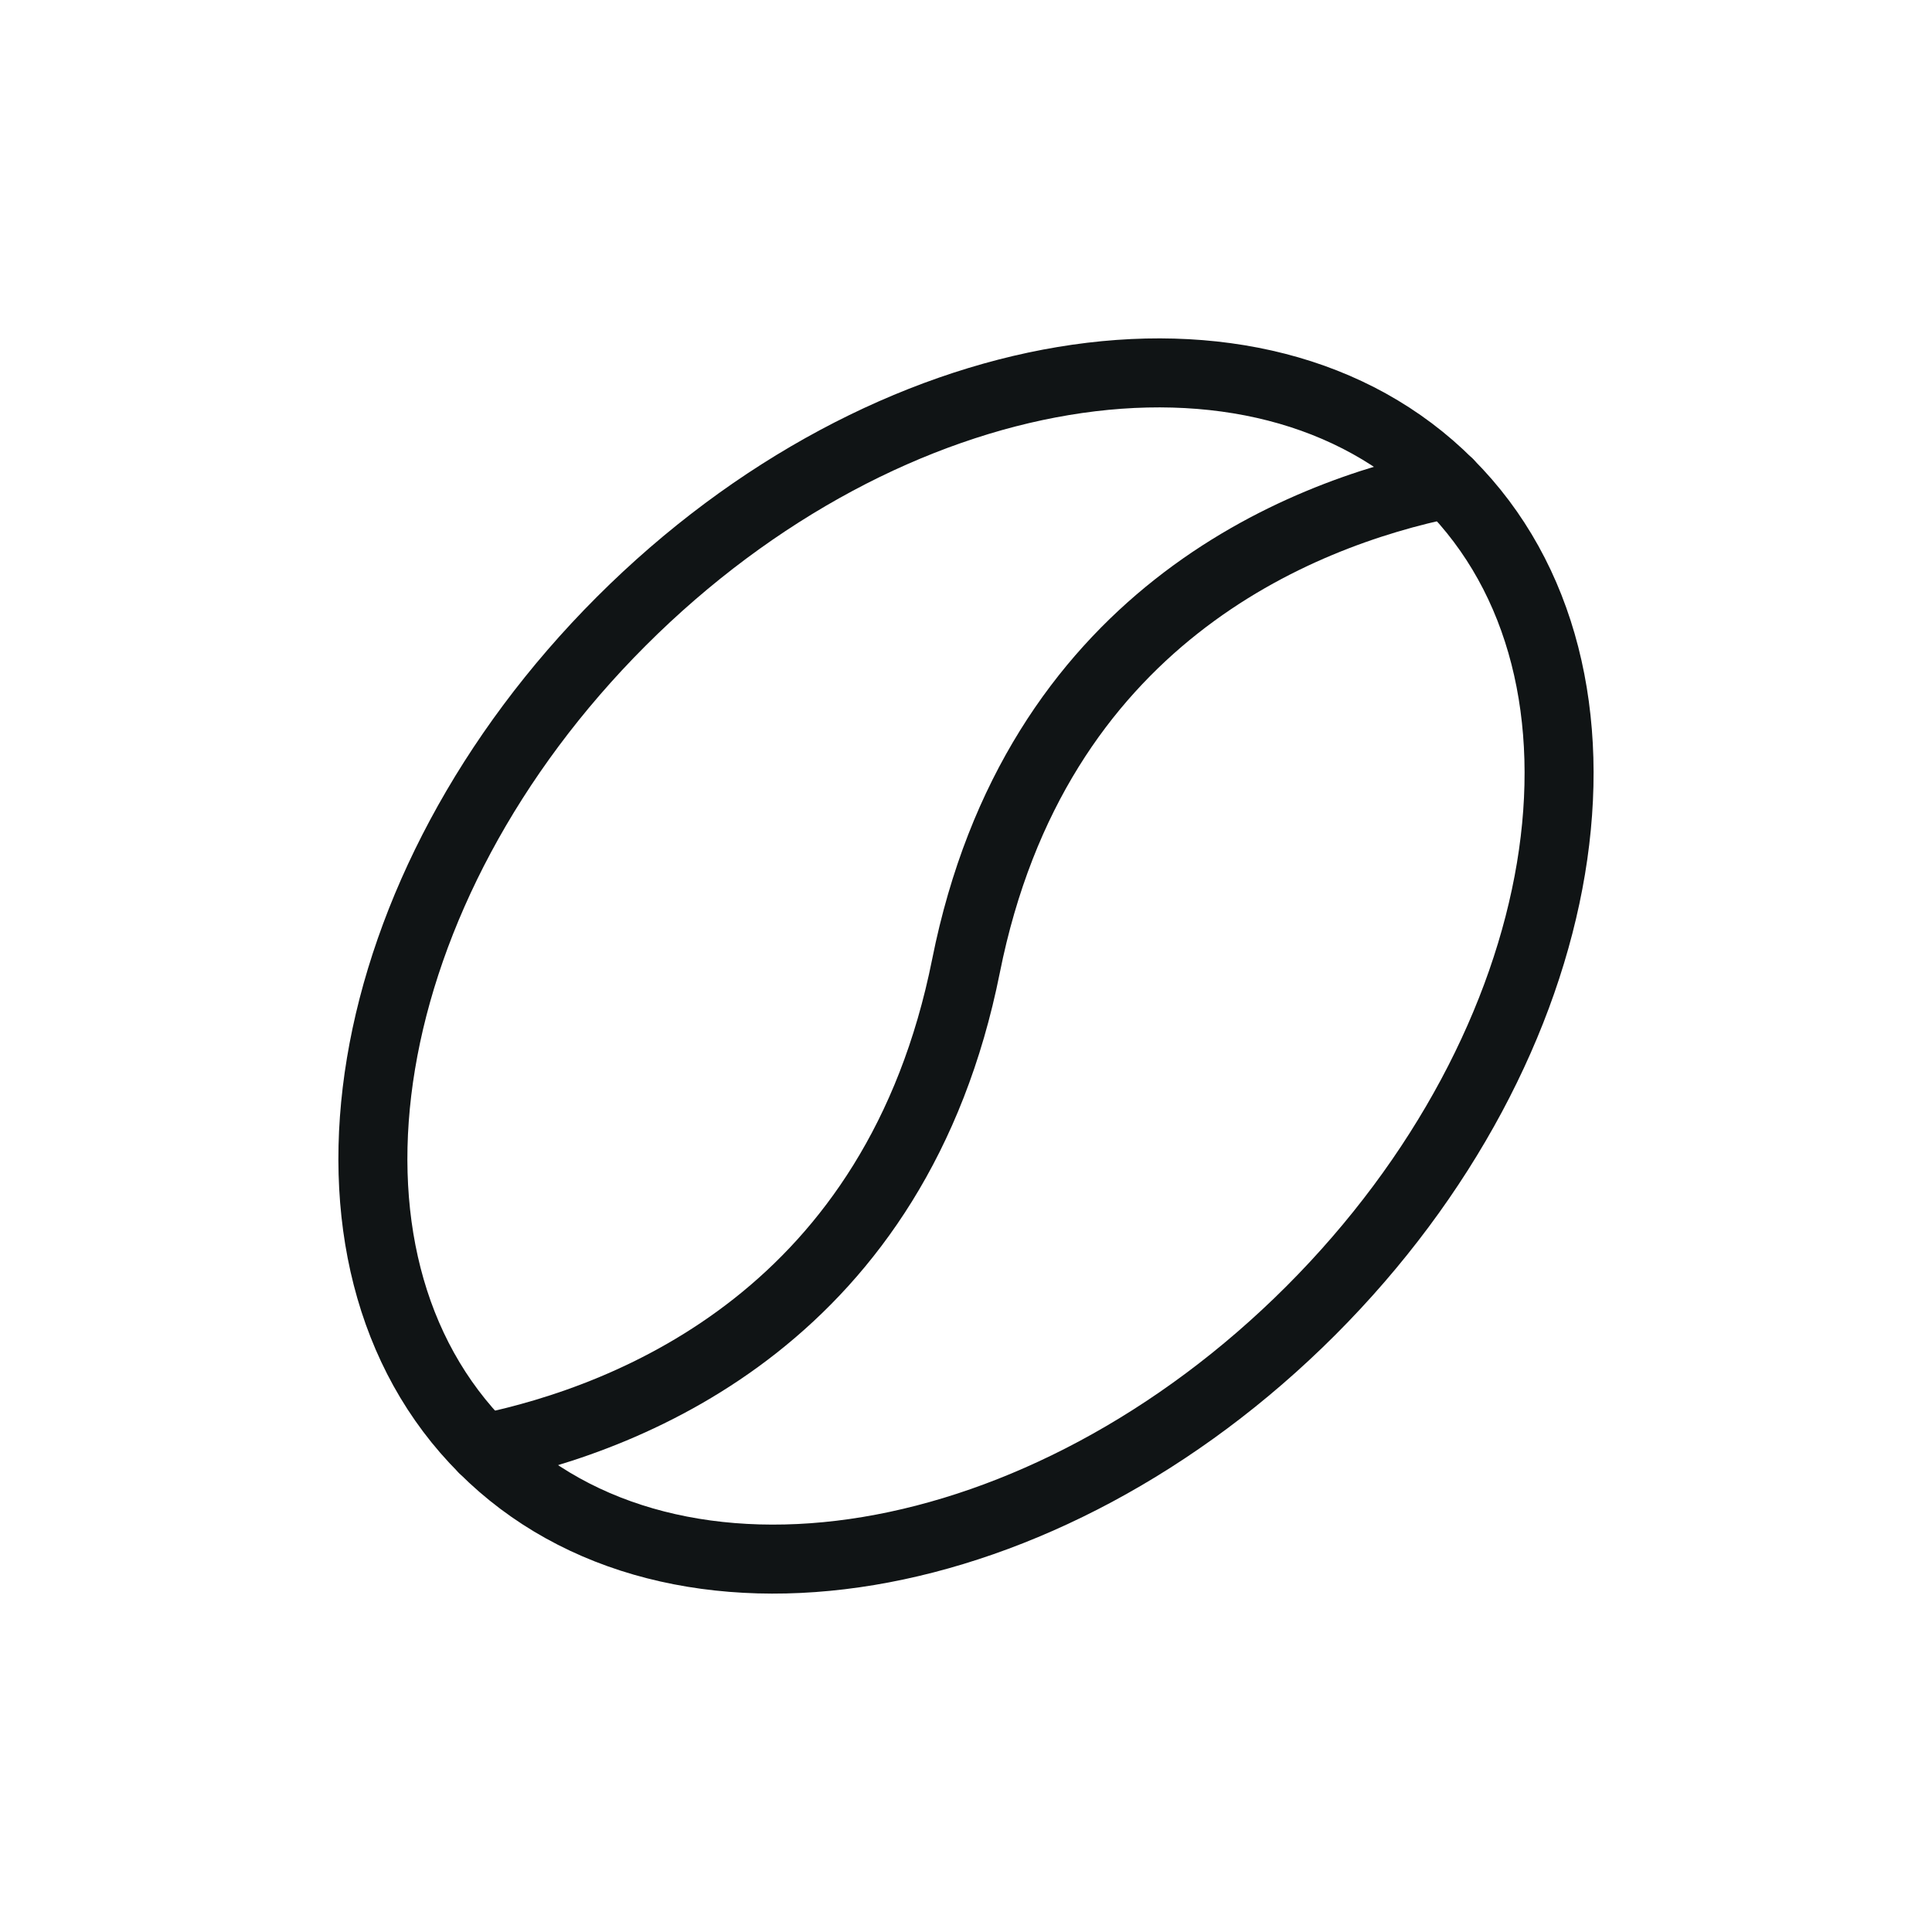
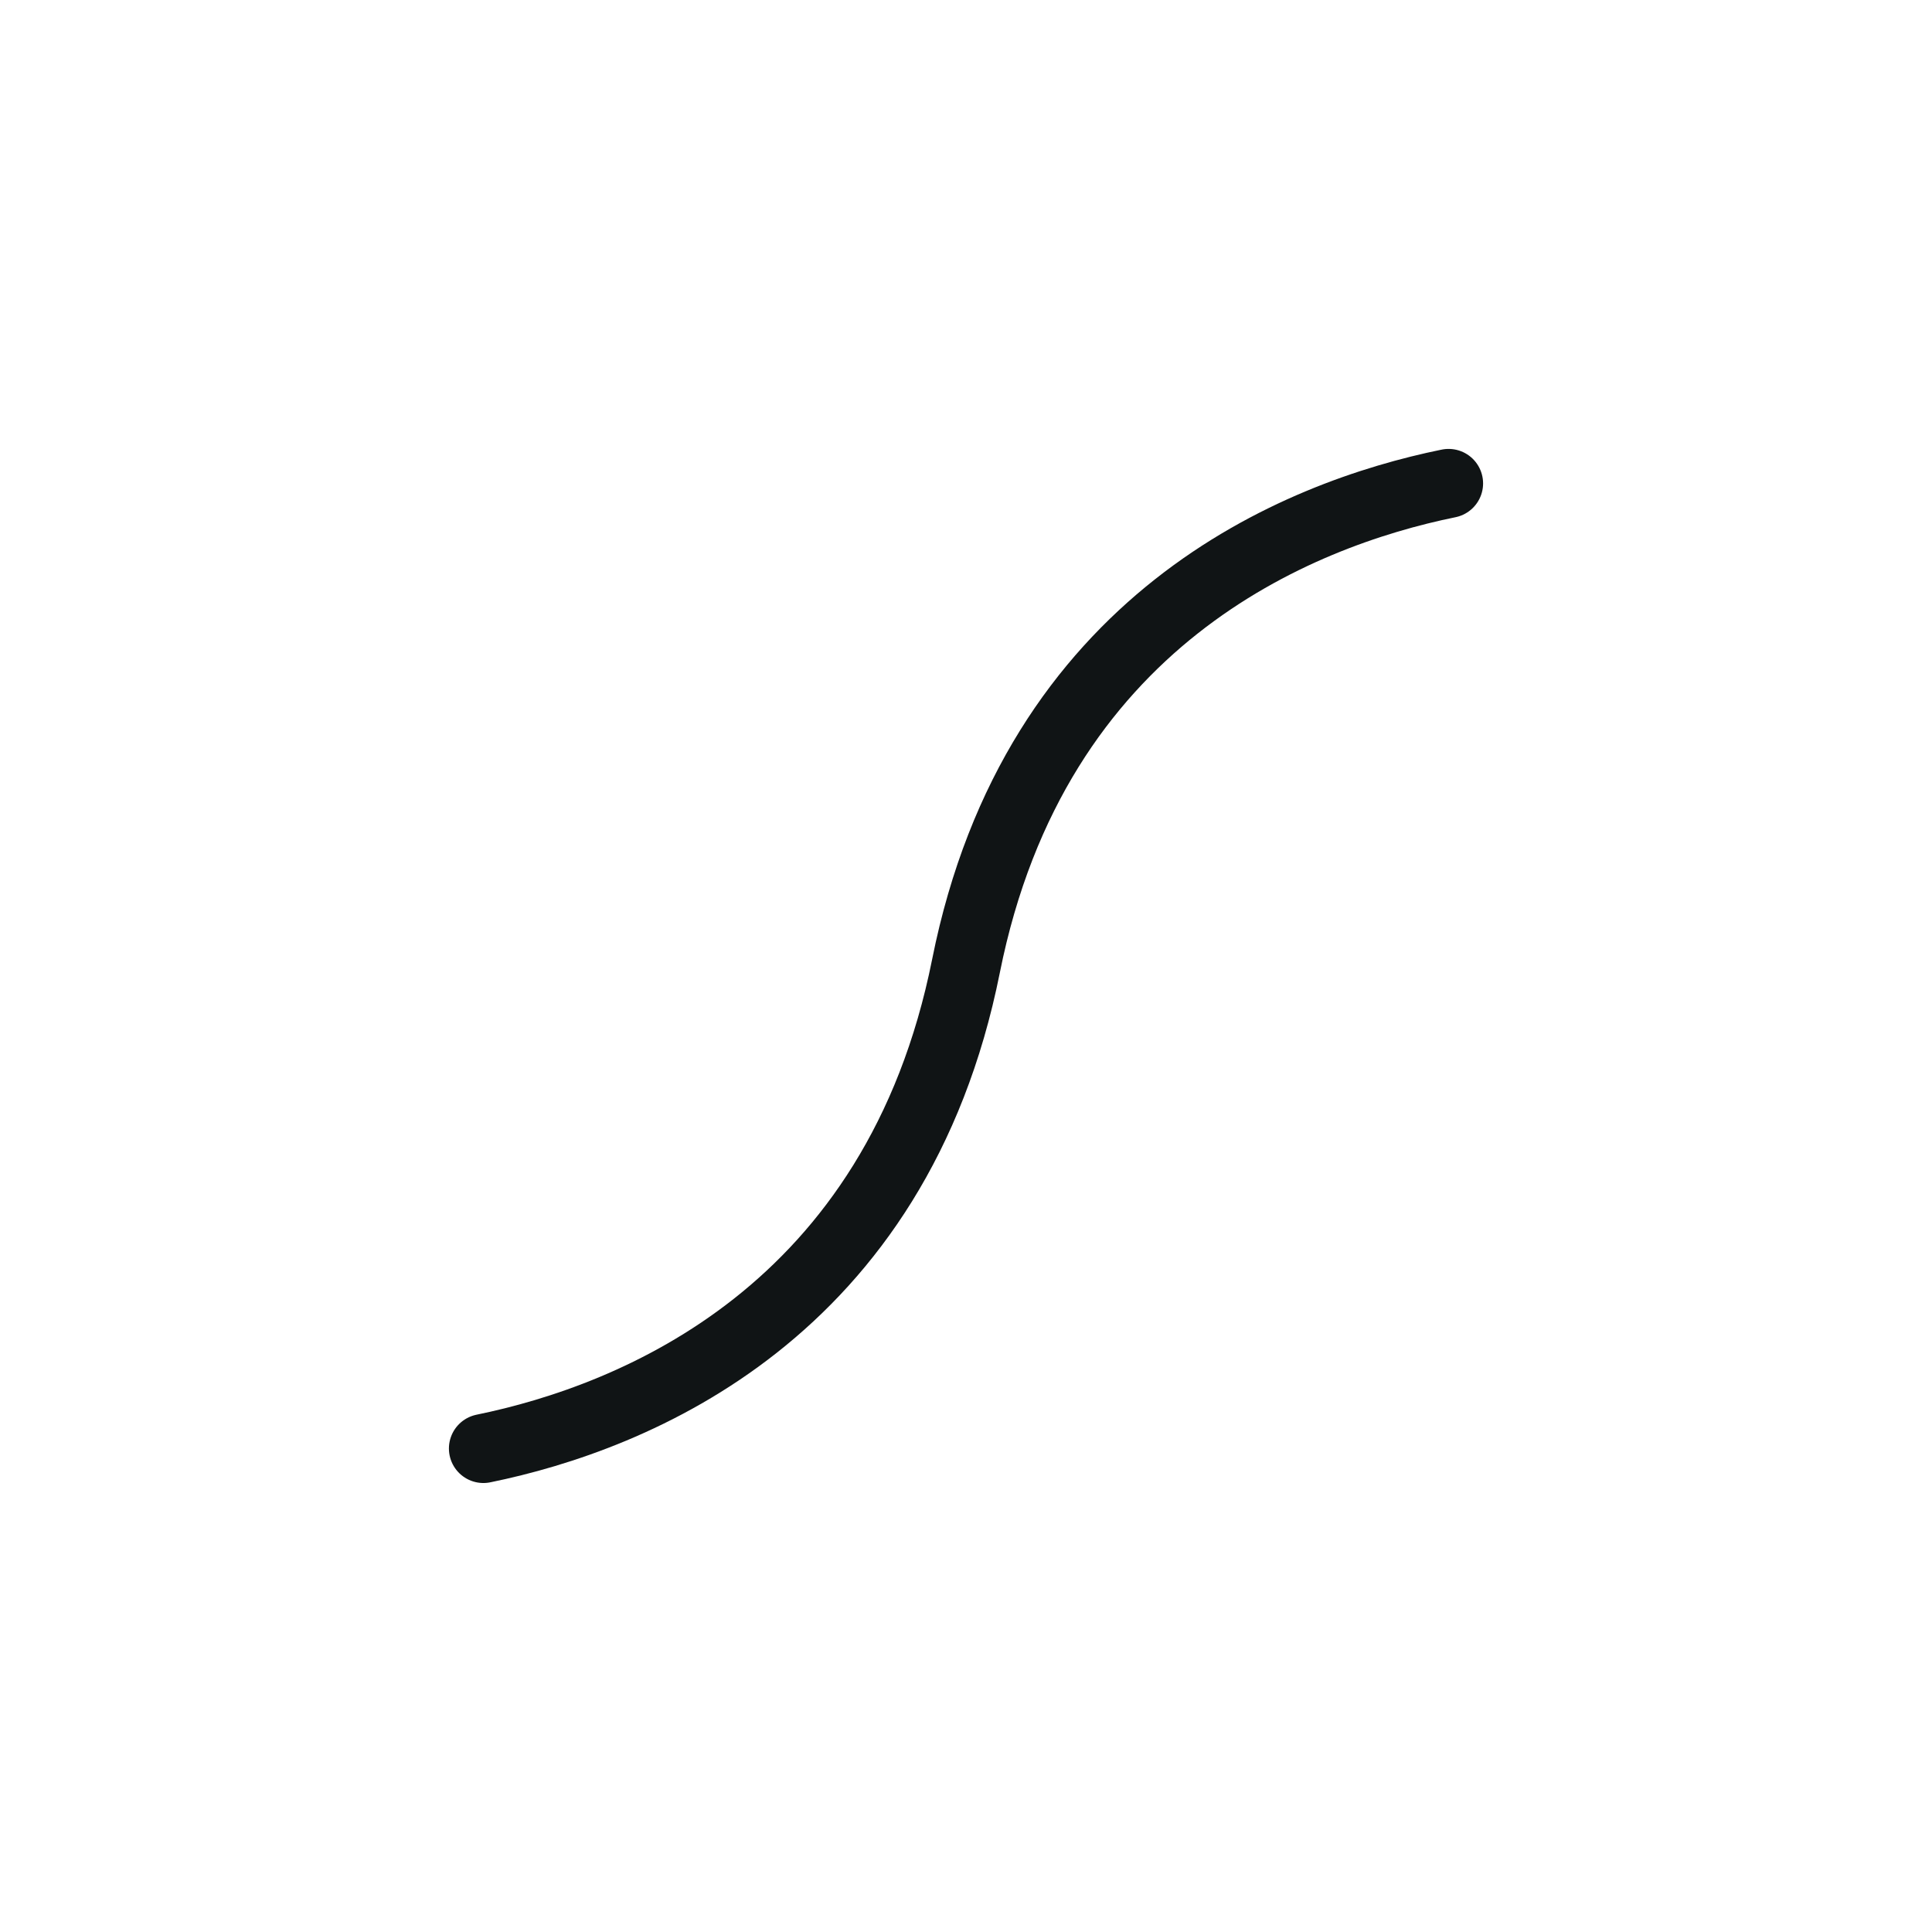
<svg xmlns="http://www.w3.org/2000/svg" width="28" height="28" viewBox="0 0 28 28" fill="none">
-   <path d="M18.996 18.996C22.858 15.133 23.753 9.765 20.994 7.006C18.235 4.247 12.867 5.141 9.004 9.004C5.141 12.867 4.247 18.235 7.006 20.994C9.765 23.753 15.133 22.859 18.996 18.996Z" stroke="#101415" stroke-linecap="round" stroke-linejoin="round" />
  <path d="M20.994 7.006C18.799 7.454 15.004 8.976 14 13.999C12.996 19.023 9.201 20.544 7.006 20.993" stroke="#101415" stroke-linecap="round" stroke-linejoin="round" />
</svg>